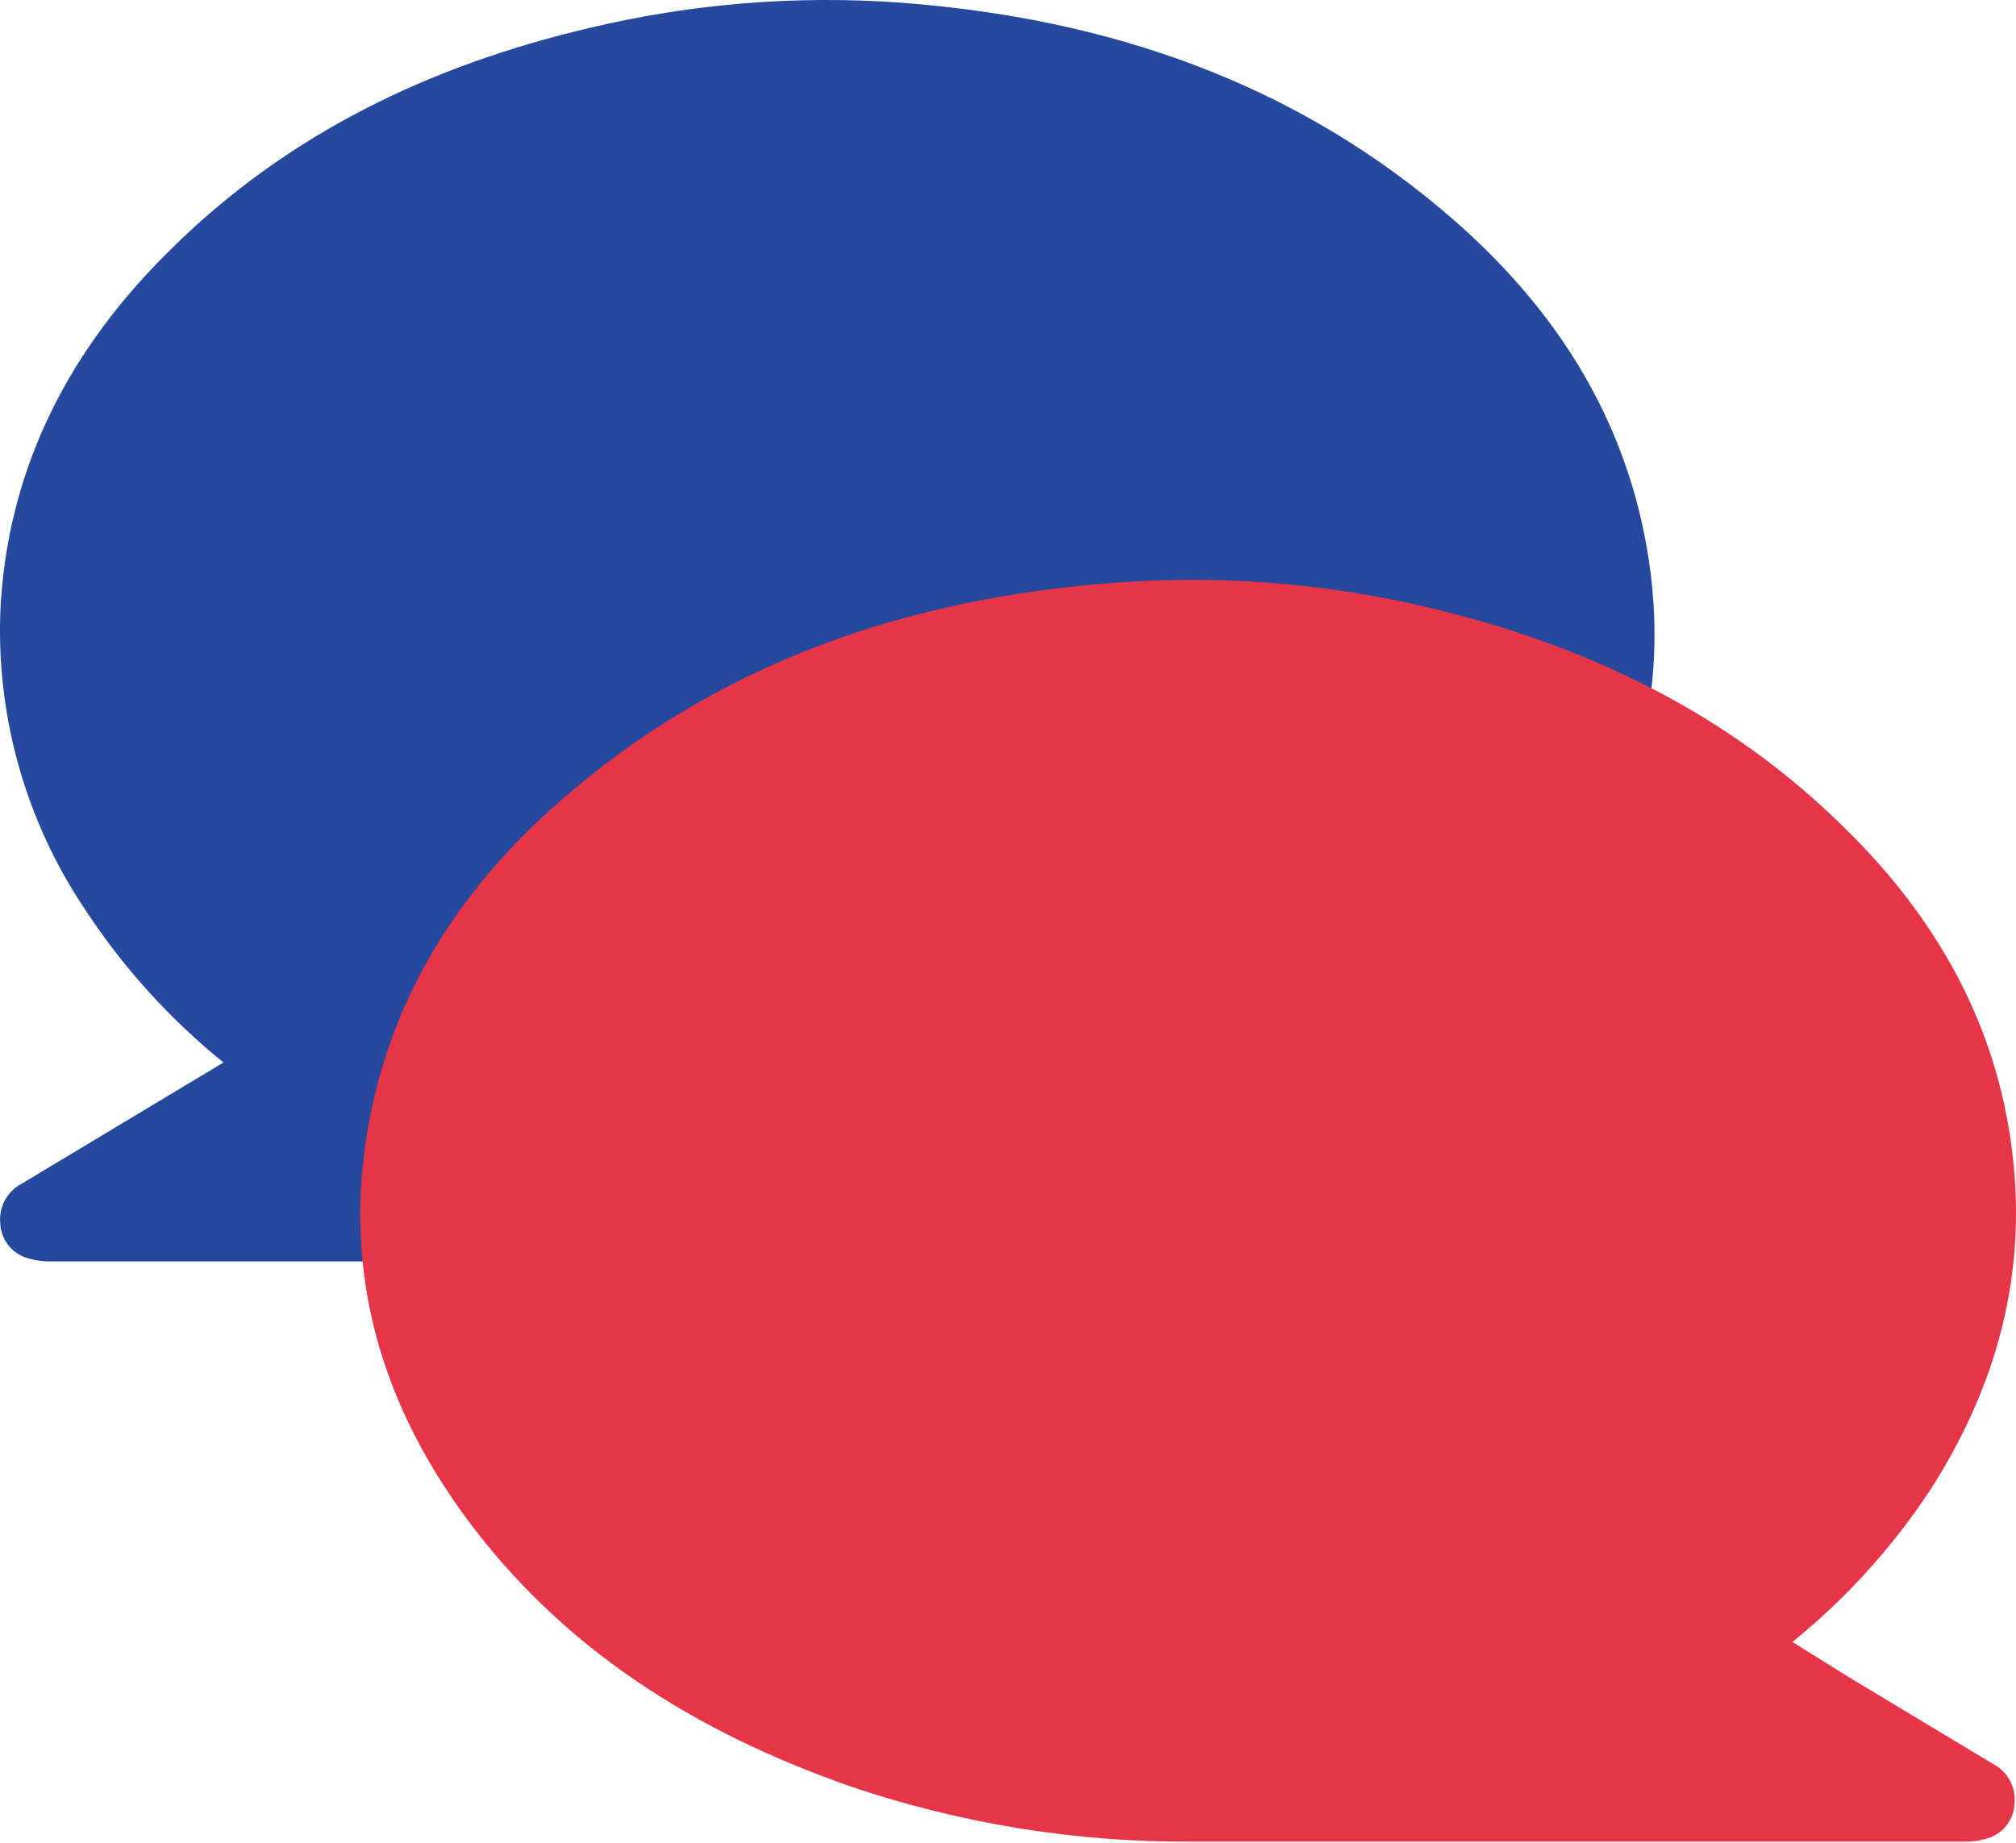
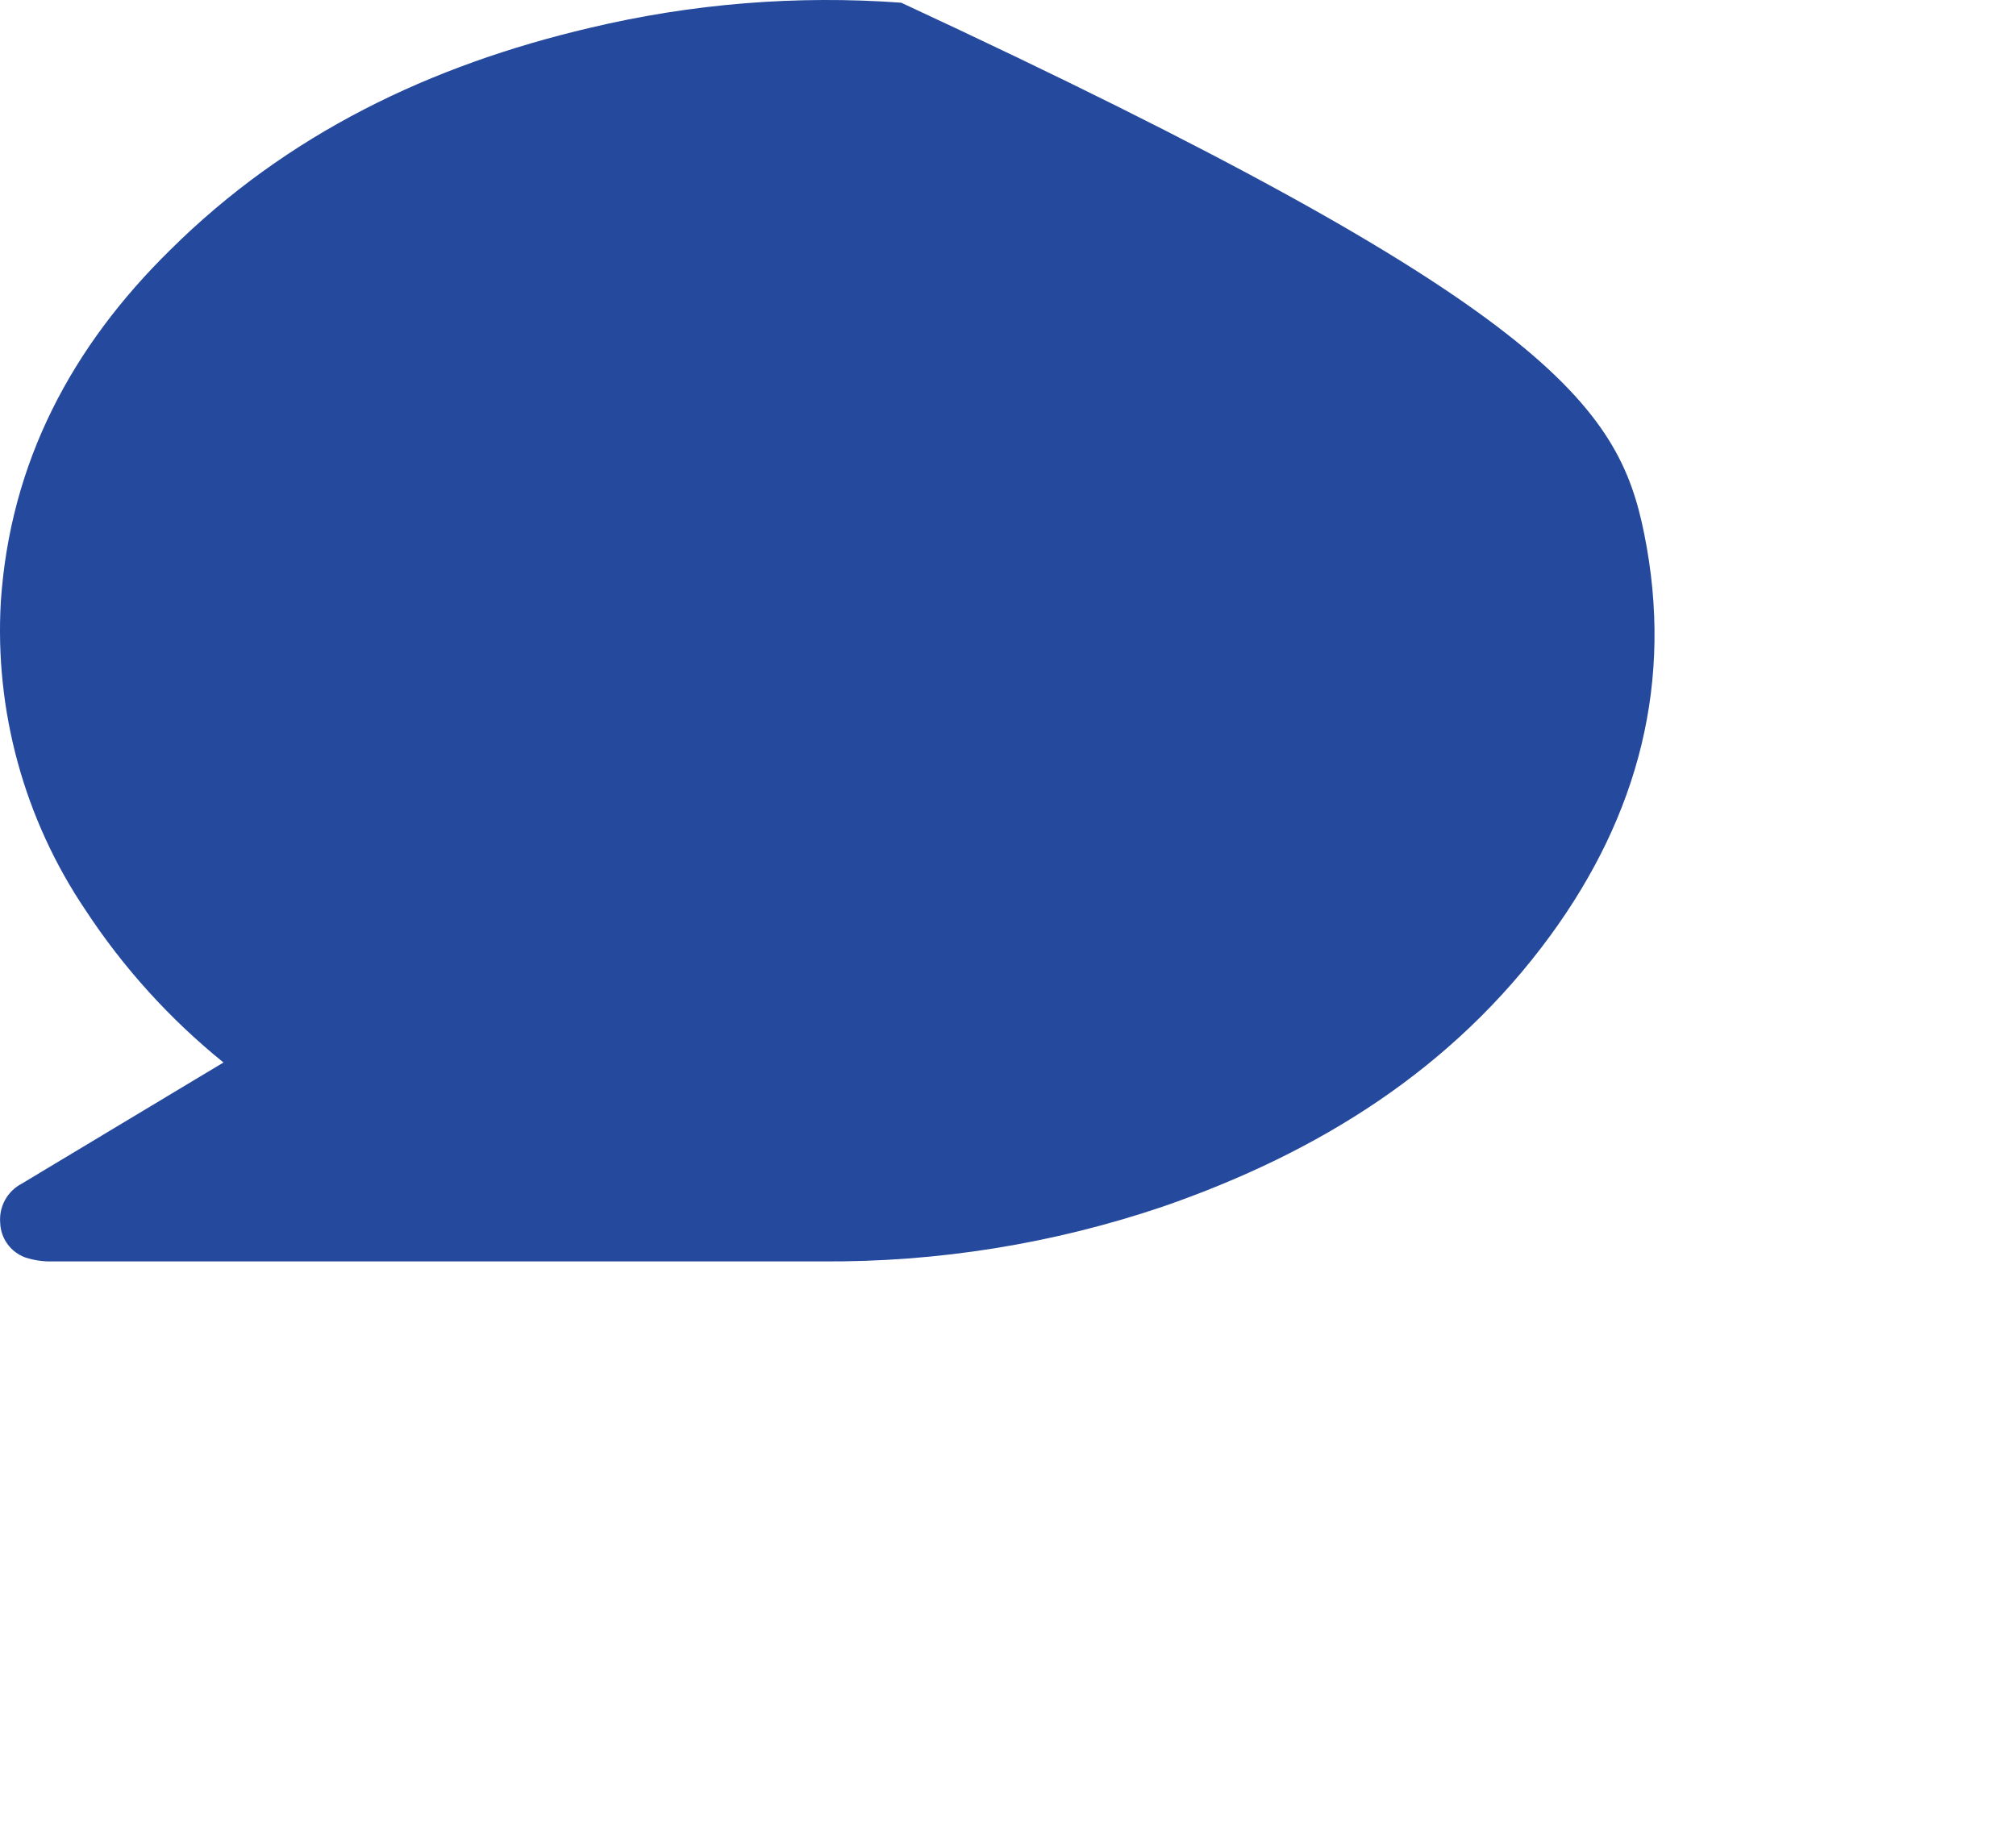
<svg xmlns="http://www.w3.org/2000/svg" width="70" height="64" viewBox="0 0 70 64" fill="none">
-   <path d="M7.76 36.901C5.898 35.395 4.281 33.609 2.968 31.607C0.841 28.453 -0.191 24.689 0.029 20.892C0.355 16.049 2.493 12.039 5.907 8.684C9.976 4.643 14.949 2.264 20.483 0.967C24.02 0.124 27.666 -0.171 31.293 0.094C38.463 0.637 45.001 2.852 50.489 7.649C53.826 10.57 56.2 14.123 57.09 18.536C58.126 23.668 56.882 28.315 53.835 32.488C50.435 37.141 45.769 40.034 40.403 41.897C36.573 43.197 32.552 43.843 28.508 43.809C19.61 43.809 10.719 43.809 1.833 43.809C1.51 43.819 1.187 43.773 0.879 43.673C0.63 43.582 0.413 43.419 0.258 43.204C0.102 42.989 0.015 42.732 0.007 42.466C-0.016 42.192 0.043 41.917 0.175 41.676C0.308 41.435 0.509 41.238 0.753 41.11L5.726 38.122L7.76 36.901Z" fill="#25499D" />
+   <path d="M7.76 36.901C5.898 35.395 4.281 33.609 2.968 31.607C0.841 28.453 -0.191 24.689 0.029 20.892C0.355 16.049 2.493 12.039 5.907 8.684C9.976 4.643 14.949 2.264 20.483 0.967C24.02 0.124 27.666 -0.171 31.293 0.094C53.826 10.57 56.2 14.123 57.09 18.536C58.126 23.668 56.882 28.315 53.835 32.488C50.435 37.141 45.769 40.034 40.403 41.897C36.573 43.197 32.552 43.843 28.508 43.809C19.61 43.809 10.719 43.809 1.833 43.809C1.51 43.819 1.187 43.773 0.879 43.673C0.63 43.582 0.413 43.419 0.258 43.204C0.102 42.989 0.015 42.732 0.007 42.466C-0.016 42.192 0.043 41.917 0.175 41.676C0.308 41.435 0.509 41.238 0.753 41.11L5.726 38.122L7.76 36.901Z" fill="#25499D" />
  <g style="mix-blend-mode:multiply">
-     <path d="M62.236 57.026C64.098 55.519 65.716 53.733 67.032 51.731C69.126 48.458 70.224 44.9 69.962 40.998C69.637 36.161 67.503 32.146 64.085 28.791C60.016 24.749 55.042 22.371 49.513 21.078C45.961 20.243 42.301 19.961 38.662 20.242C31.496 20.784 24.959 23.004 19.47 27.801C16.129 30.717 13.76 34.275 12.869 38.684C11.834 43.815 13.077 48.463 16.125 52.636C19.524 57.288 24.19 60.181 29.552 62.049C33.384 63.346 37.406 63.993 41.452 63.961C50.343 63.961 59.235 63.961 68.127 63.961C68.449 63.973 68.77 63.927 69.076 63.825C69.327 63.737 69.544 63.574 69.7 63.358C69.856 63.142 69.943 62.884 69.949 62.618C69.973 62.344 69.915 62.068 69.782 61.827C69.649 61.585 69.448 61.389 69.203 61.262C67.543 60.258 65.88 59.268 64.229 58.269L62.236 57.026Z" fill="#E63448" />
-   </g>
+     </g>
</svg>